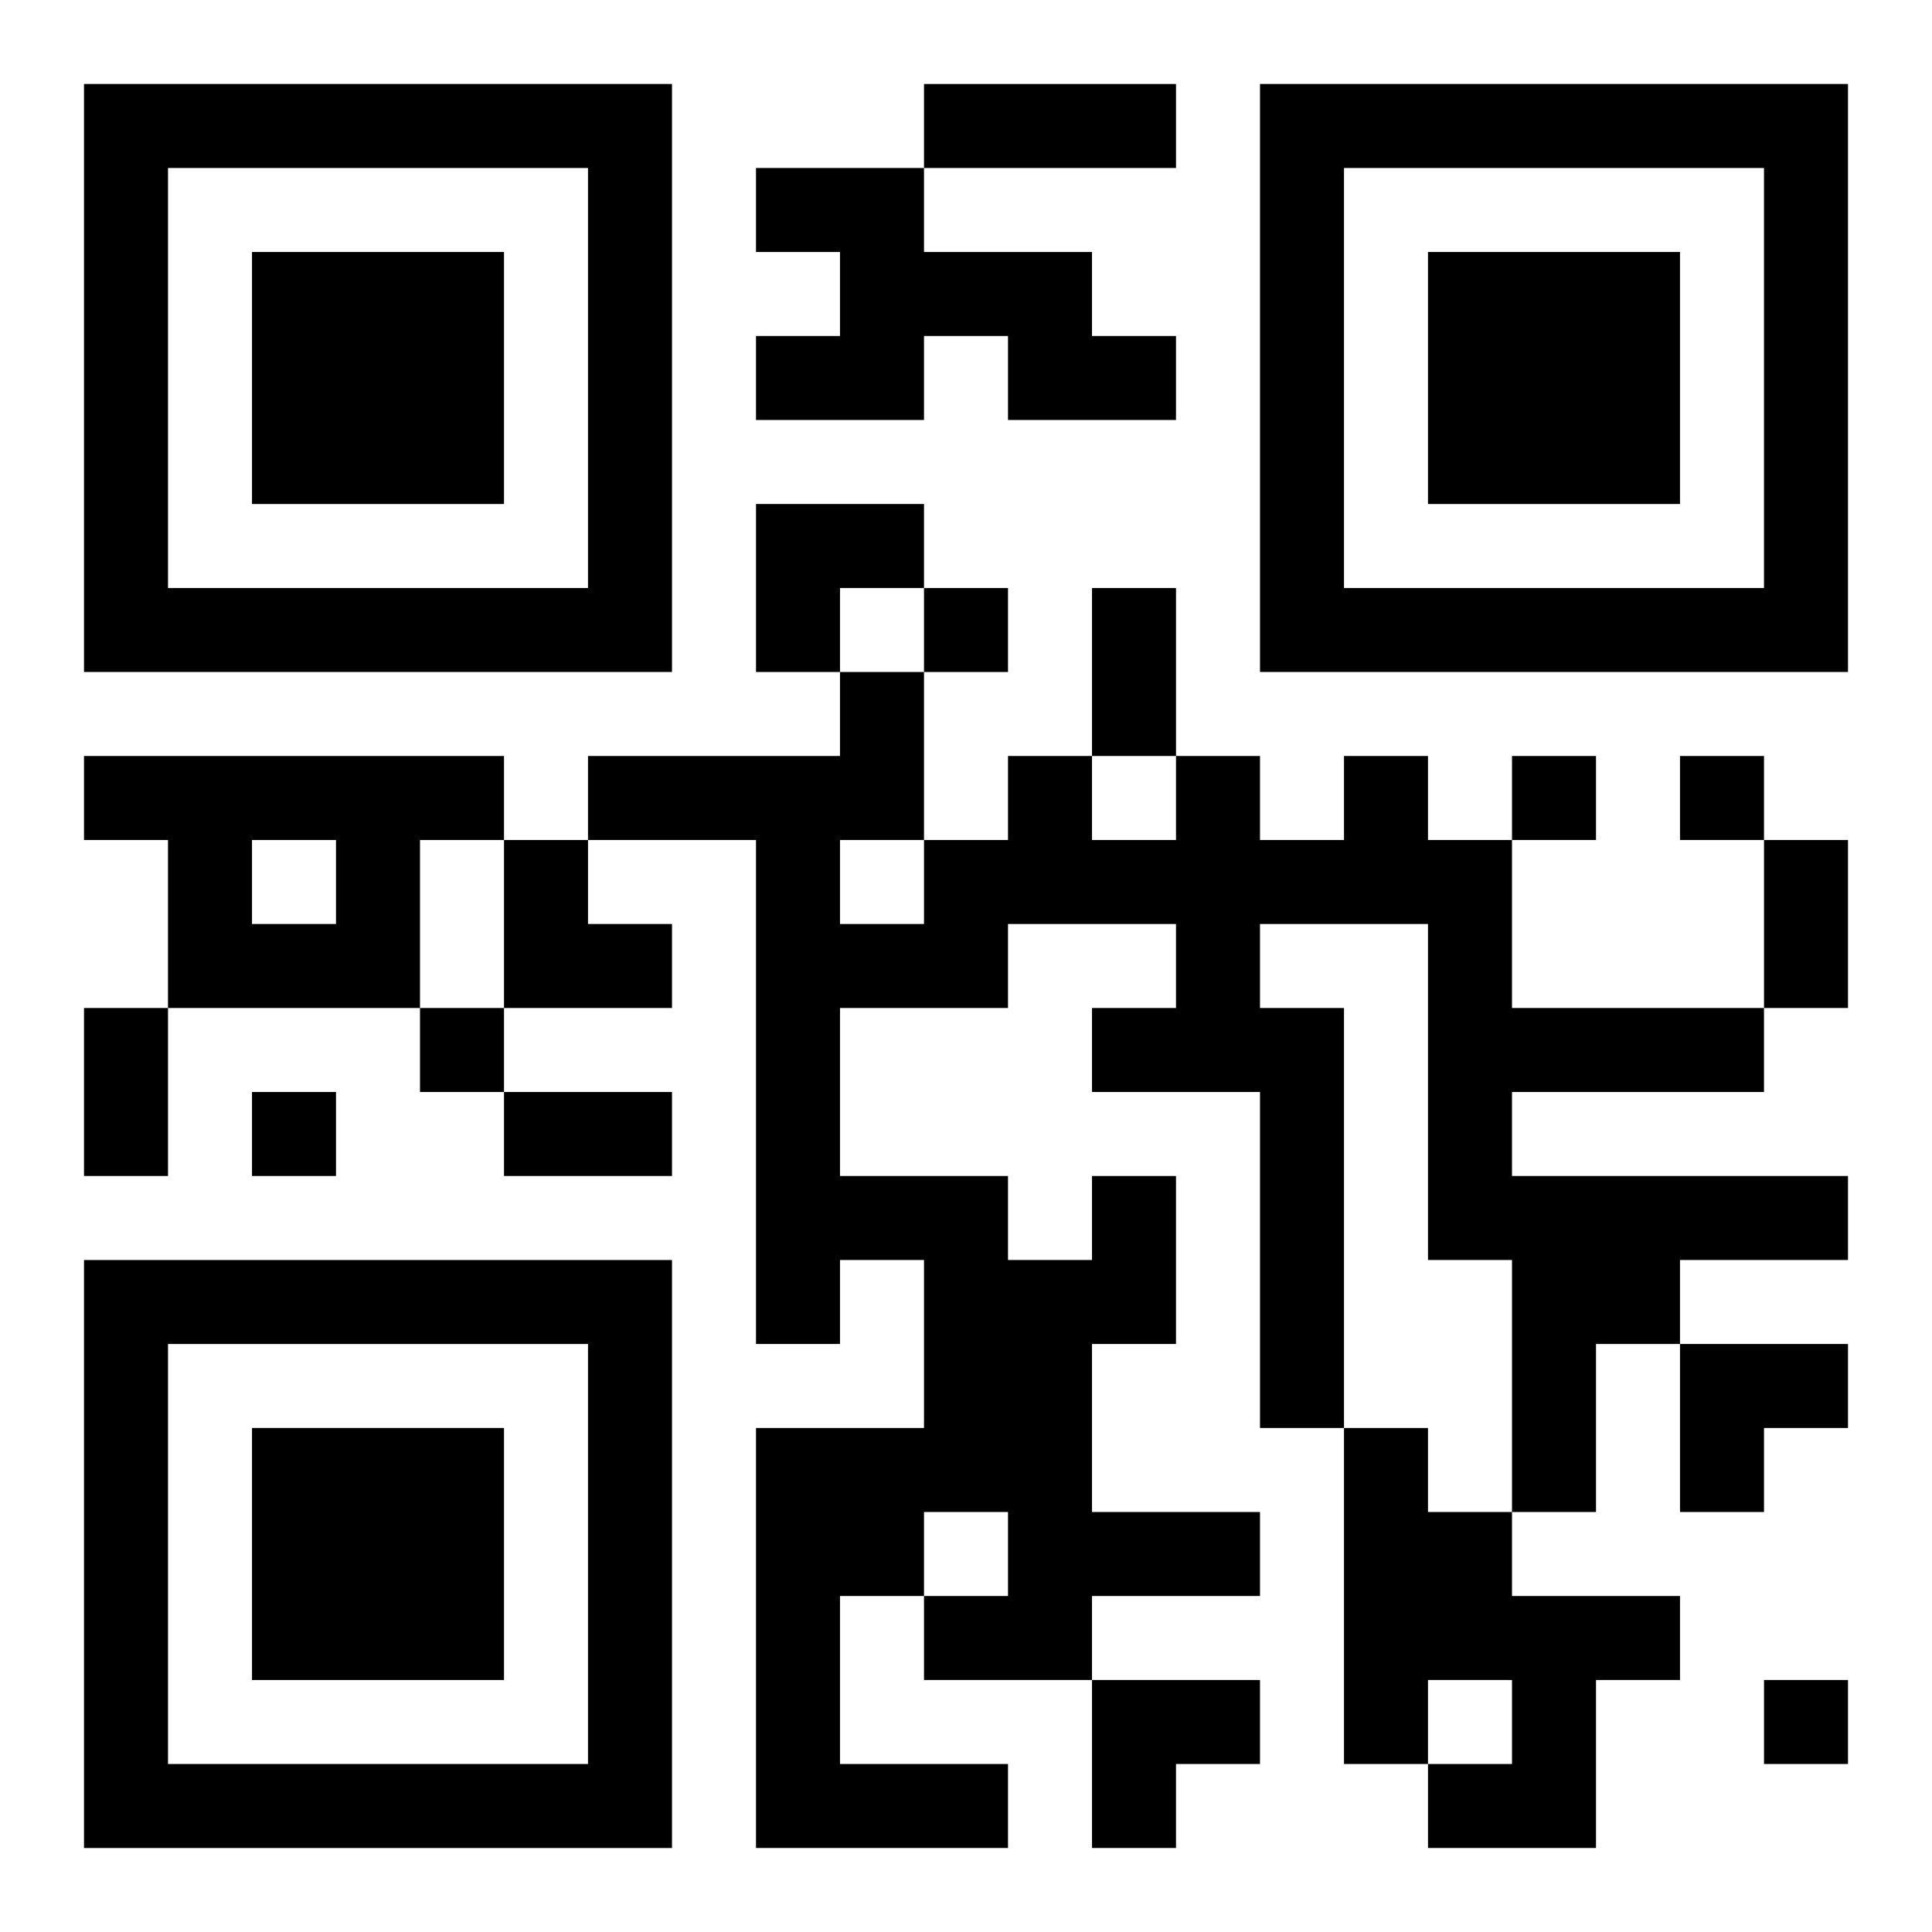
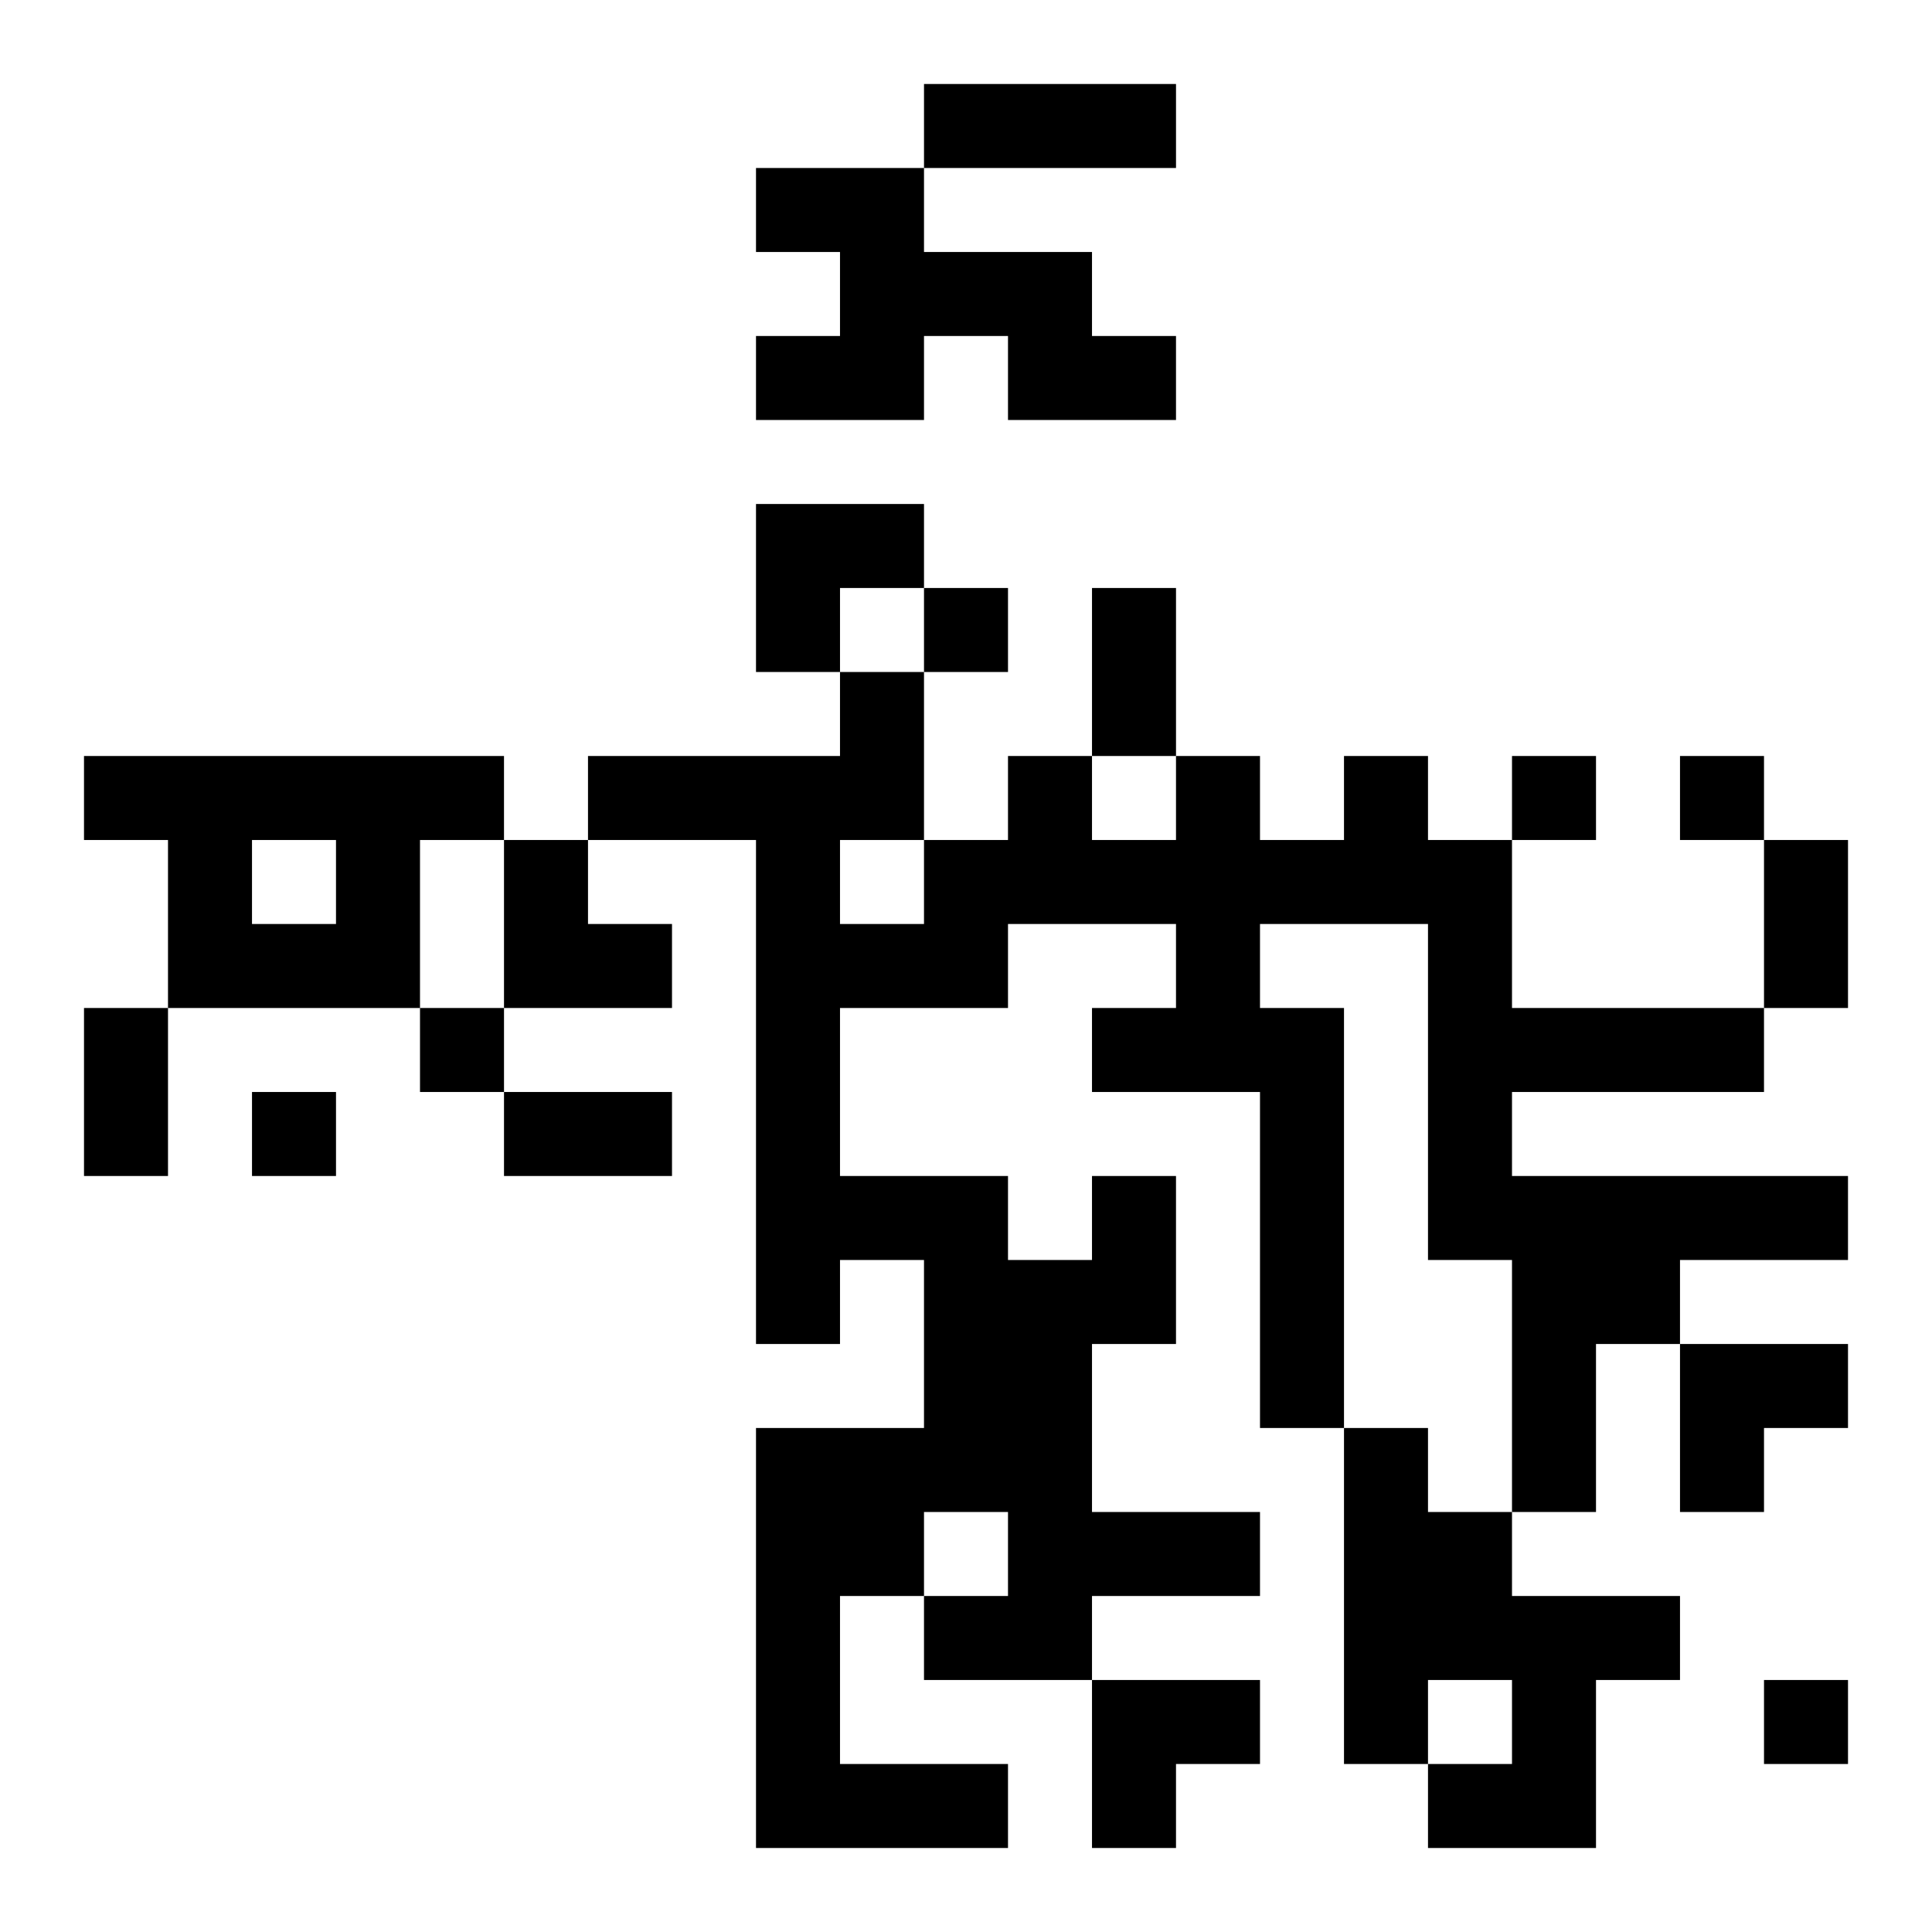
<svg xmlns="http://www.w3.org/2000/svg" xmlns:xlink="http://www.w3.org/1999/xlink" width="250" height="250" baseProfile="full" version="1.1" viewBox="-1 -1 23 23">
  <symbol id="a">
-     <path d="m0 7v7h7v-7h-7zm1 1h5v5h-5v-5zm1 1v3h3v-3h-3z" />
-   </symbol>
+     </symbol>
  <use y="-7" xlink:href="#a" />
  <use y="7" xlink:href="#a" />
  <use x="14" y="-7" xlink:href="#a" />
  <path d="m8 1h2v1h2v1h1v1h-2v-1h-1v1h-2v-1h1v-1h-1v-1m-8 7h5v1h-1v2h-3v-2h-1v-1m2 1v1h1v-1h-1m10 4h1v2h-1v2h2v1h-2v1h-2v-1h1v-1h-1v1h-1v2h2v1h-3v-5h2v-2h-1v1h-1v-6h-2v-1h3v-1h1v2h1v-1h1v1h1v-1h1v1h1v-1h1v1h1v2h3v1h-3v1h4v1h-2v1h-1v2h-1v-3h-1v-4h-2v1h1v5h-1v-4h-2v-1h1v-1h-2v1h-2v2h2v1h1v-1m-3-4v1h1v-1h-1m6 7h1v1h1v1h2v1h-1v2h-2v-1h1v-1h-1v1h-1v-4m-5-10v1h1v-1h-1m7 2v1h1v-1h-1m2 0v1h1v-1h-1m-15 3v1h1v-1h-1m-2 1v1h1v-1h-1m18 7v1h1v-1h-1m-10-19h3v1h-3v-1m2 6h1v2h-1v-2m8 3h1v2h-1v-2m-20 2h1v2h-1v-2m5 1h2v1h-2v-1m3-7h2v1h-1v1h-1zm-3 4h1v1h1v1h-2zm14 6h2v1h-1v1h-1zm-7 4h2v1h-1v1h-1z" />
</svg>